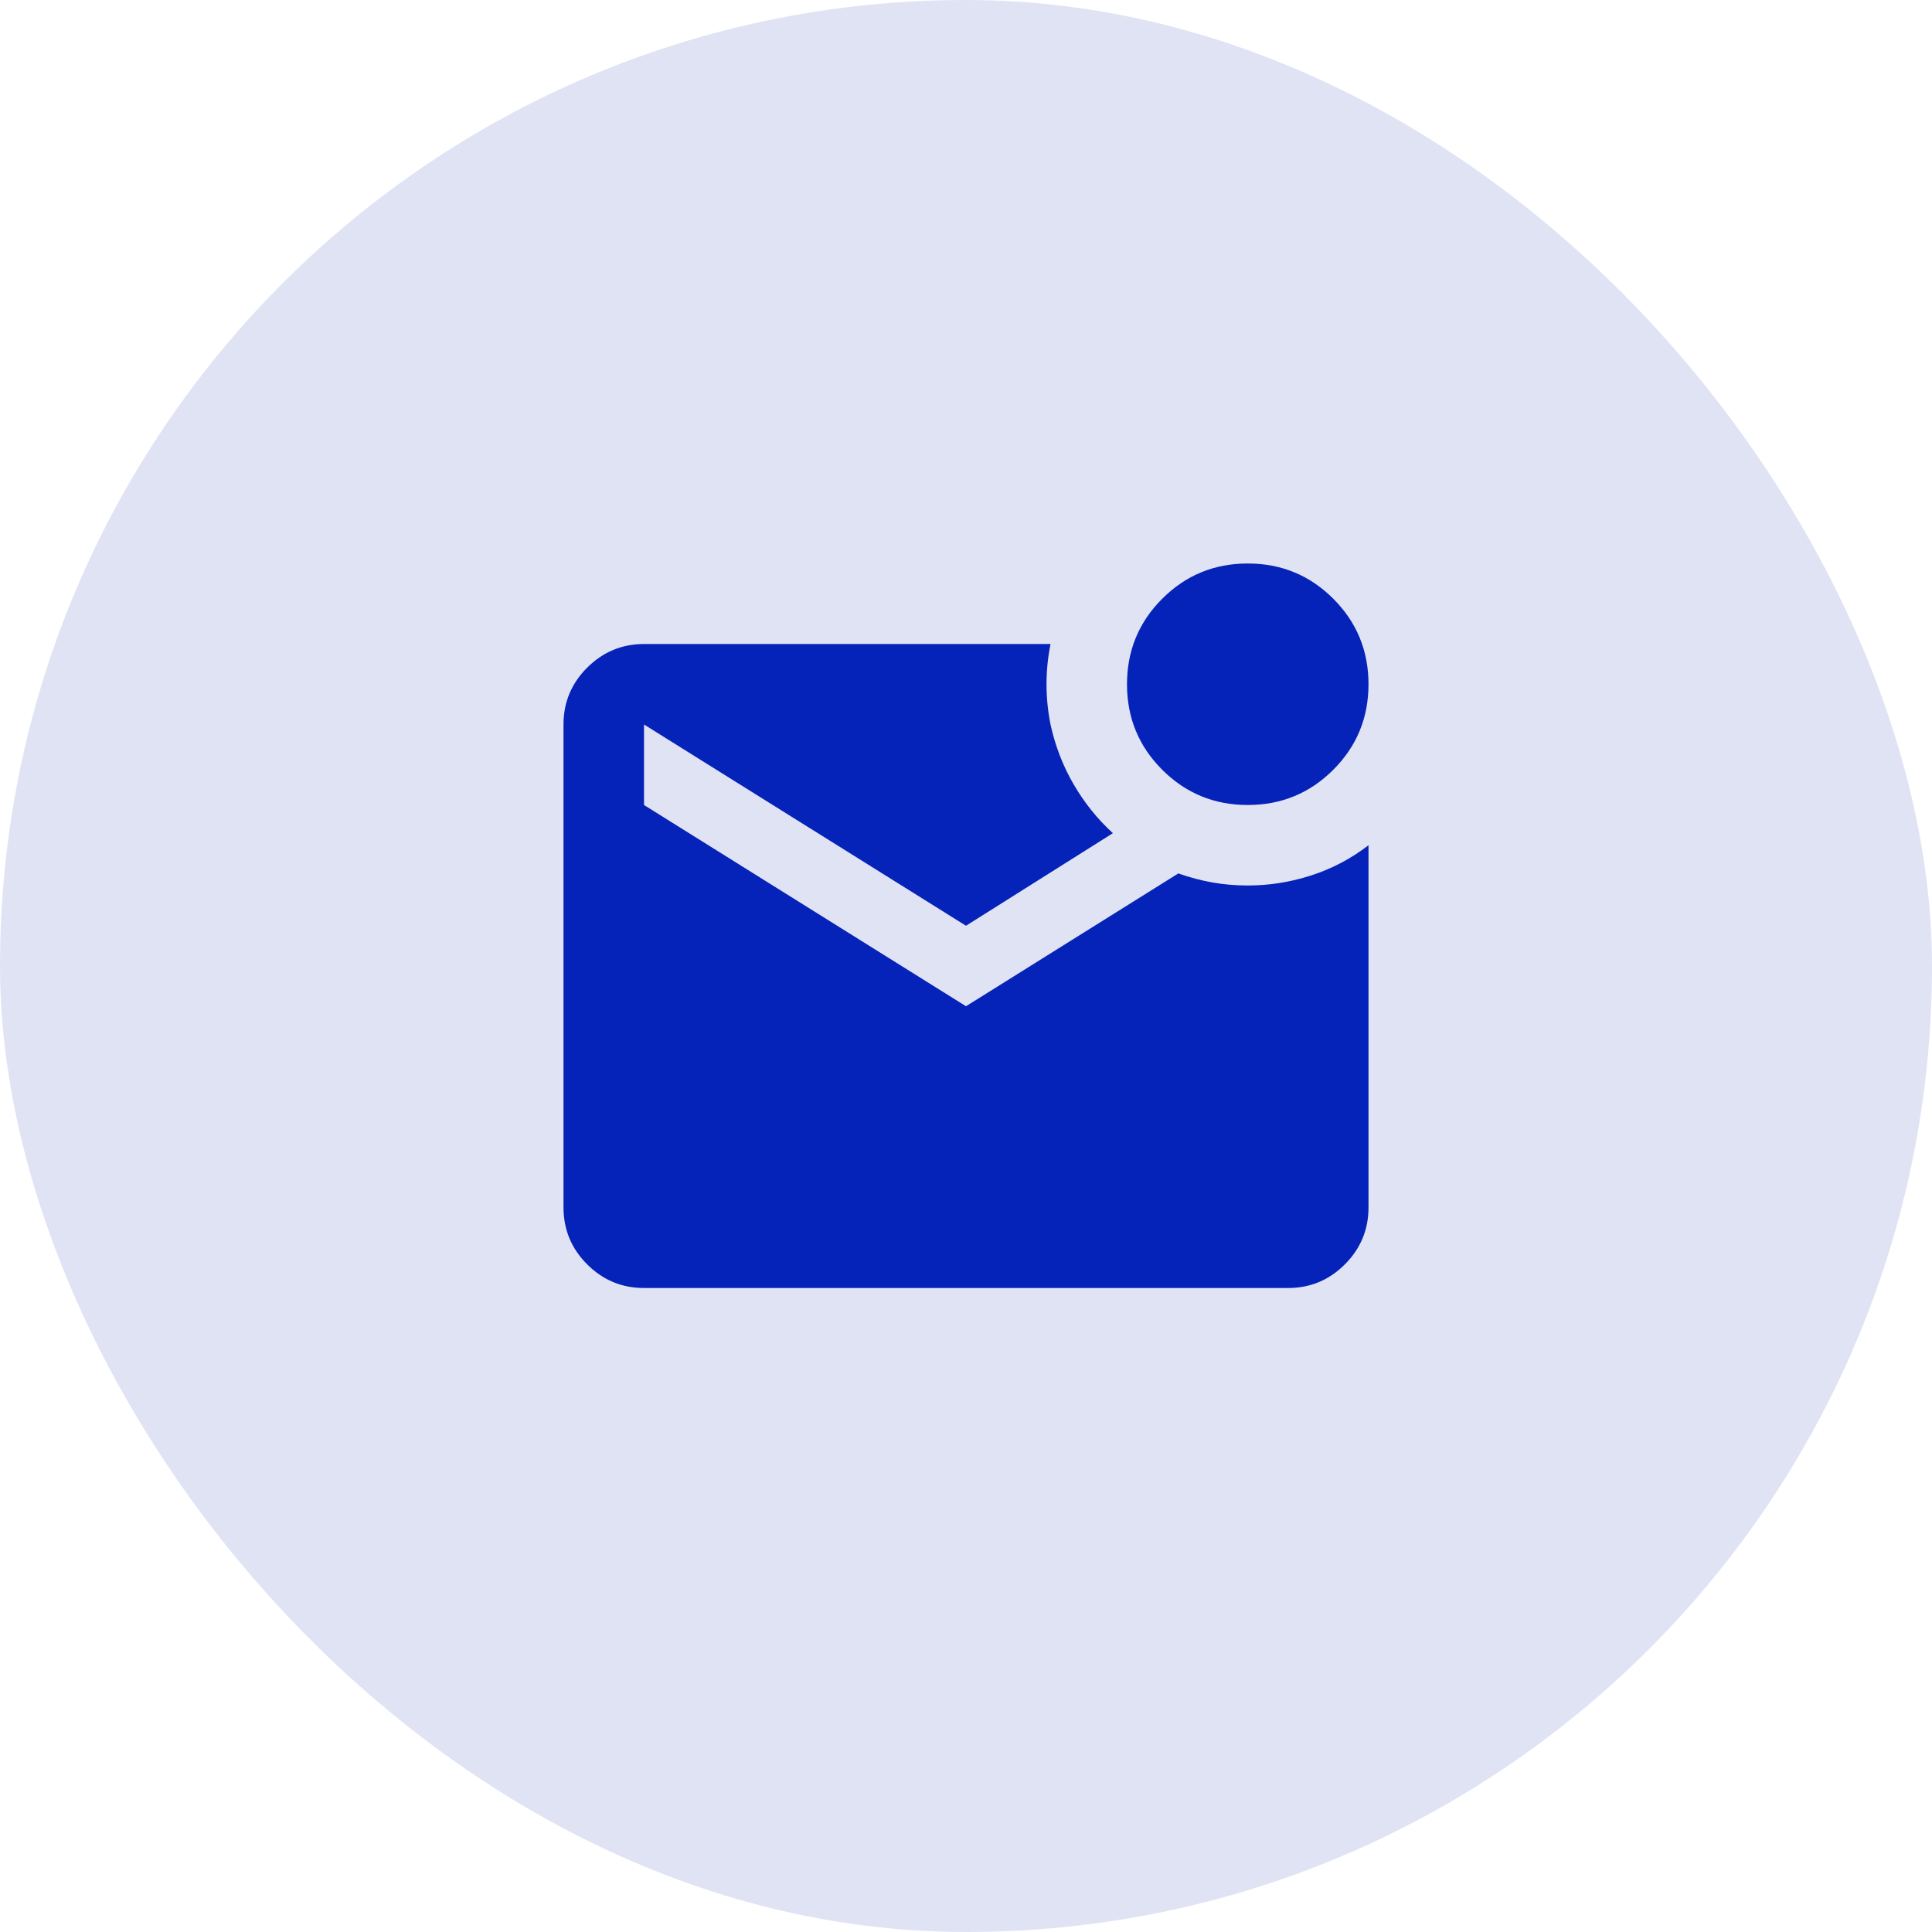
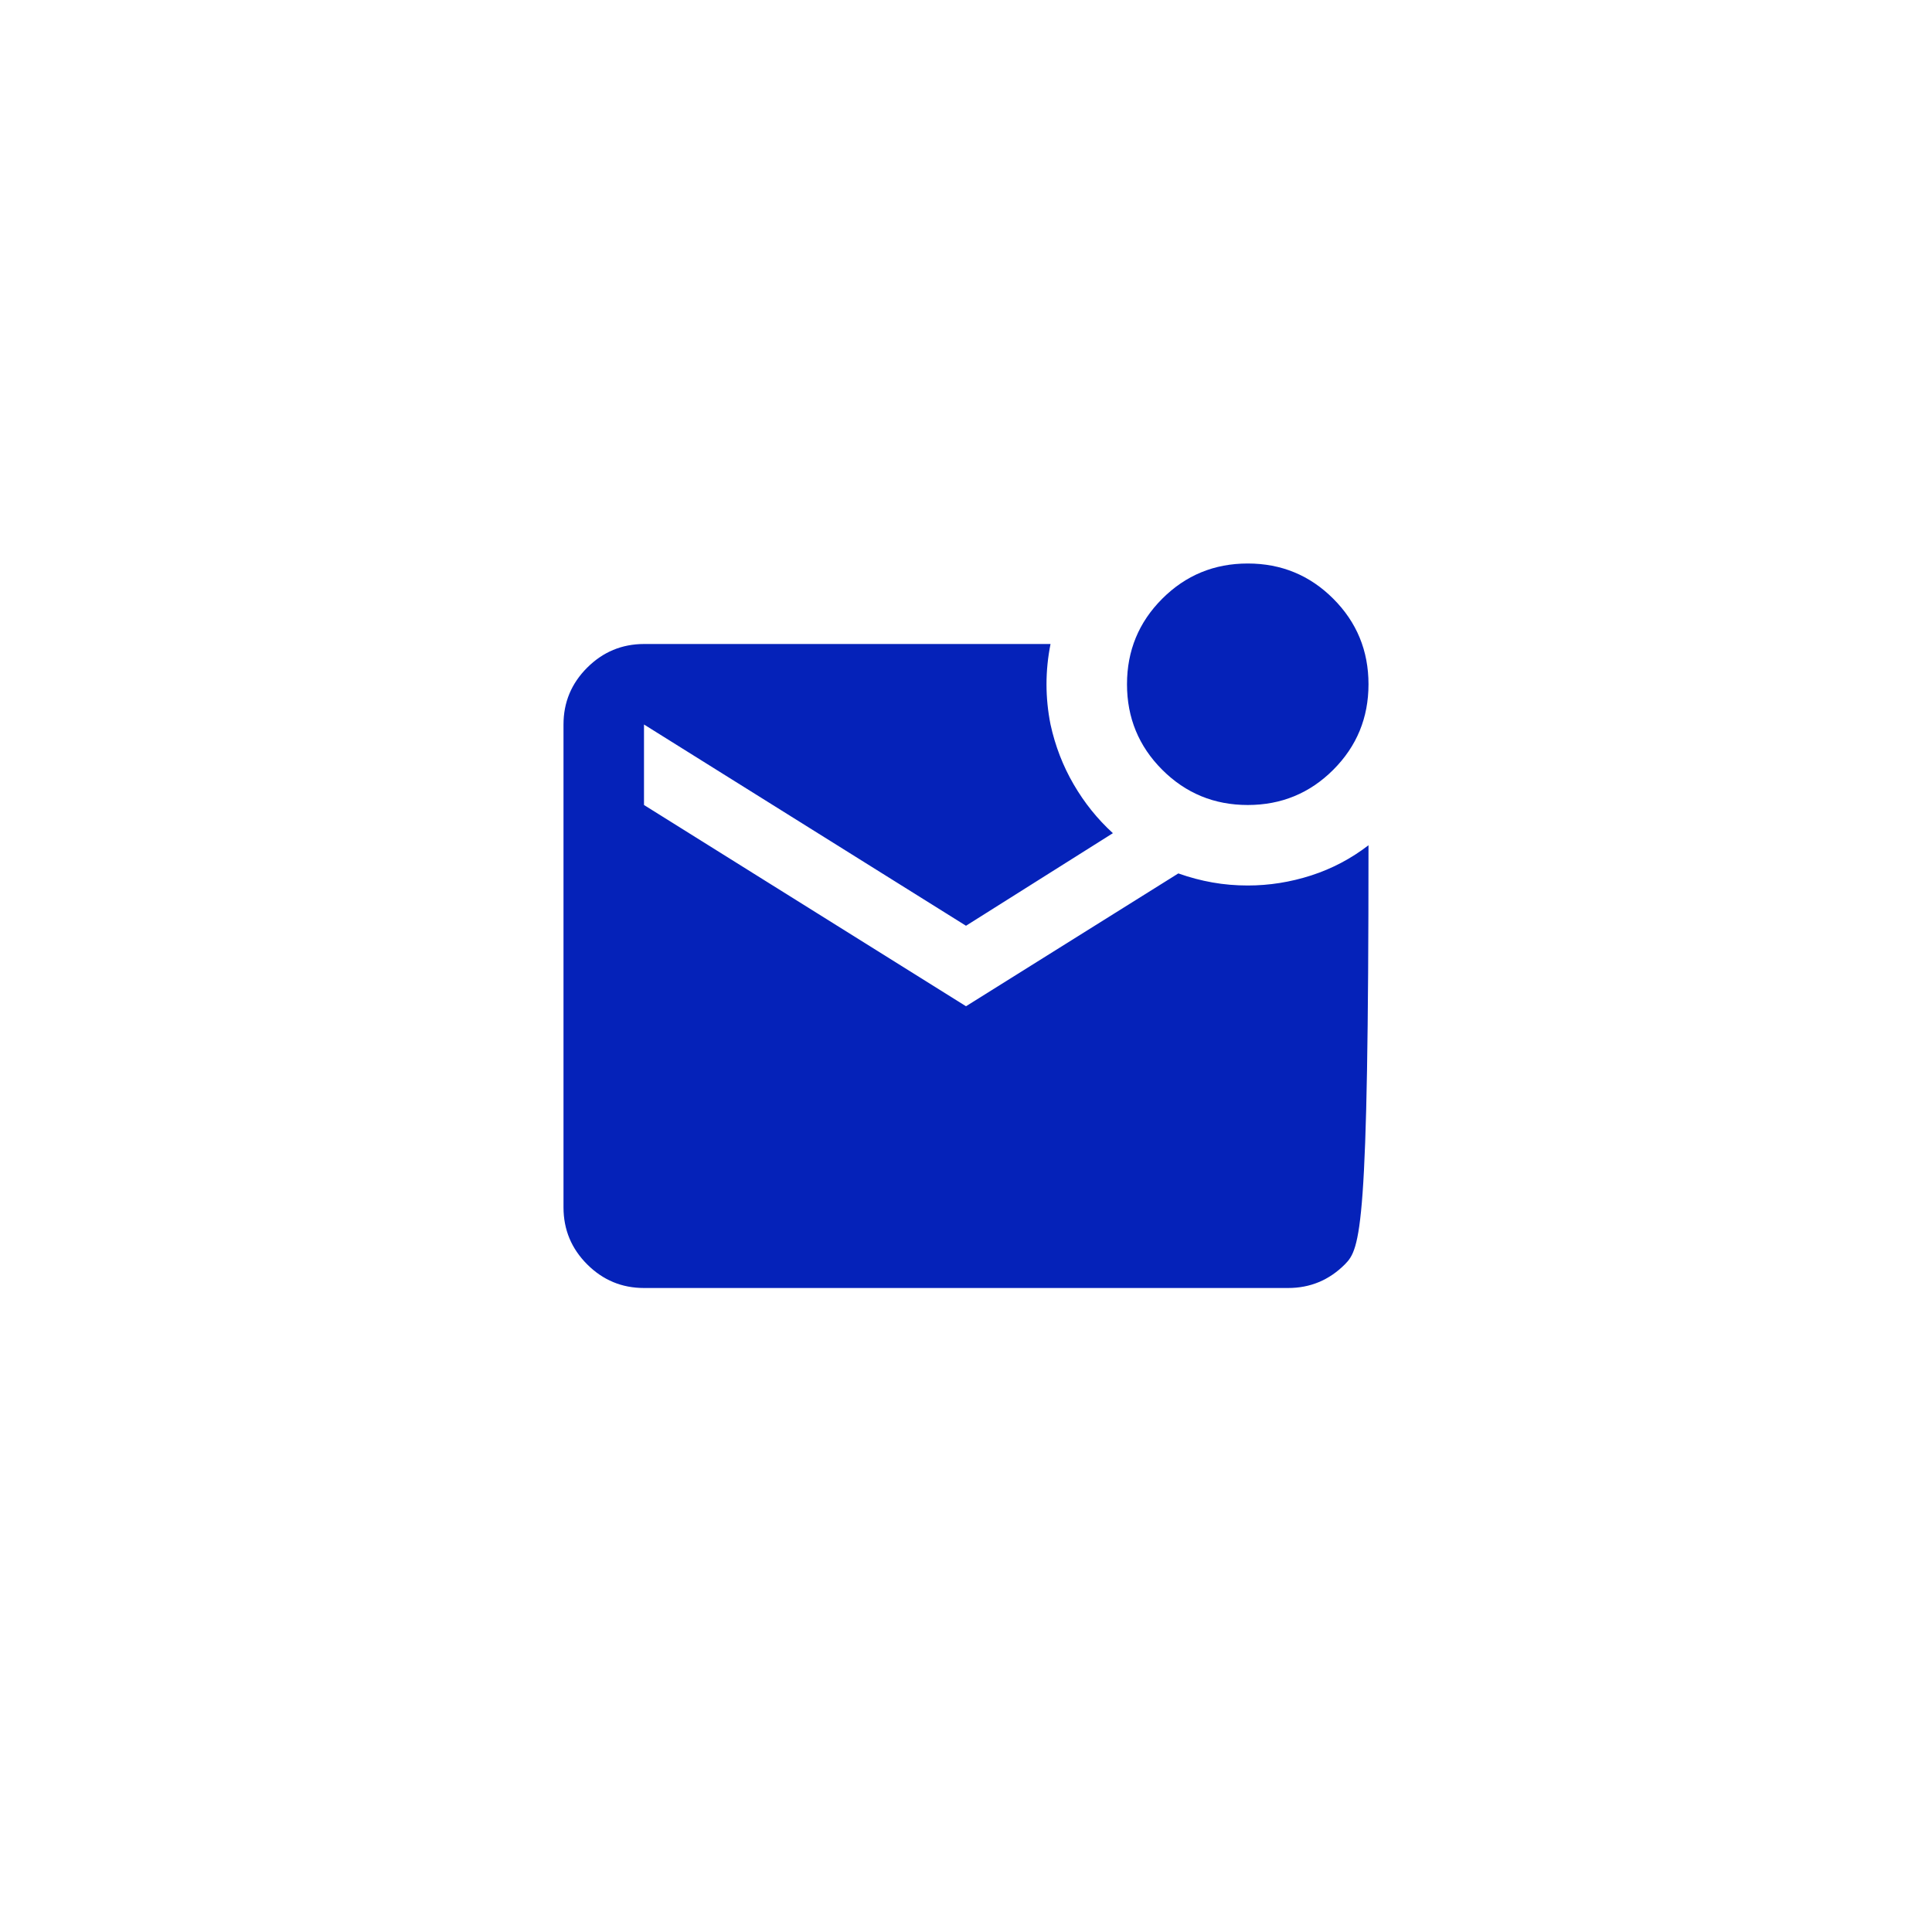
<svg xmlns="http://www.w3.org/2000/svg" width="60" height="60" viewBox="0 0 60 60" fill="none">
-   <rect width="60" height="60" rx="30" fill="#E0E3F4" />
-   <path d="M38.75 25C37.708 25 36.823 24.635 36.094 23.906C35.365 23.177 35 22.292 35 21.25C35 20.208 35.365 19.323 36.094 18.594C36.823 17.865 37.708 17.5 38.75 17.5C39.792 17.5 40.677 17.865 41.406 18.594C42.135 19.323 42.5 20.208 42.5 21.25C42.5 22.292 42.135 23.177 41.406 23.906C40.677 24.635 39.792 25 38.75 25ZM20 40C19.312 40 18.724 39.755 18.235 39.266C17.746 38.777 17.501 38.188 17.5 37.5V22.5C17.5 21.812 17.745 21.224 18.235 20.735C18.725 20.246 19.313 20.001 20 20H32.625C32.542 20.417 32.5 20.833 32.5 21.25C32.5 21.667 32.542 22.083 32.625 22.5C32.771 23.167 33.01 23.787 33.344 24.36C33.677 24.933 34.083 25.438 34.562 25.875L30 28.75L20 22.5V25L30 31.25L36.594 27.125C36.948 27.25 37.302 27.344 37.656 27.406C38.01 27.469 38.375 27.5 38.75 27.5C39.417 27.5 40.073 27.396 40.719 27.188C41.365 26.979 41.958 26.667 42.5 26.25V37.5C42.5 38.188 42.255 38.776 41.766 39.266C41.277 39.756 40.688 40.001 40 40H20Z" fill="#0522B9" />
+   <path d="M38.75 25C37.708 25 36.823 24.635 36.094 23.906C35.365 23.177 35 22.292 35 21.25C35 20.208 35.365 19.323 36.094 18.594C36.823 17.865 37.708 17.5 38.75 17.5C39.792 17.5 40.677 17.865 41.406 18.594C42.135 19.323 42.5 20.208 42.5 21.25C42.5 22.292 42.135 23.177 41.406 23.906C40.677 24.635 39.792 25 38.75 25ZM20 40C19.312 40 18.724 39.755 18.235 39.266C17.746 38.777 17.501 38.188 17.5 37.5V22.5C17.5 21.812 17.745 21.224 18.235 20.735C18.725 20.246 19.313 20.001 20 20H32.625C32.542 20.417 32.5 20.833 32.5 21.25C32.5 21.667 32.542 22.083 32.625 22.5C32.771 23.167 33.01 23.787 33.344 24.36C33.677 24.933 34.083 25.438 34.562 25.875L30 28.75L20 22.5V25L30 31.25L36.594 27.125C36.948 27.25 37.302 27.344 37.656 27.406C38.01 27.469 38.375 27.5 38.75 27.5C39.417 27.5 40.073 27.396 40.719 27.188C41.365 26.979 41.958 26.667 42.5 26.25C42.5 38.188 42.255 38.776 41.766 39.266C41.277 39.756 40.688 40.001 40 40H20Z" fill="#0522B9" />
</svg>